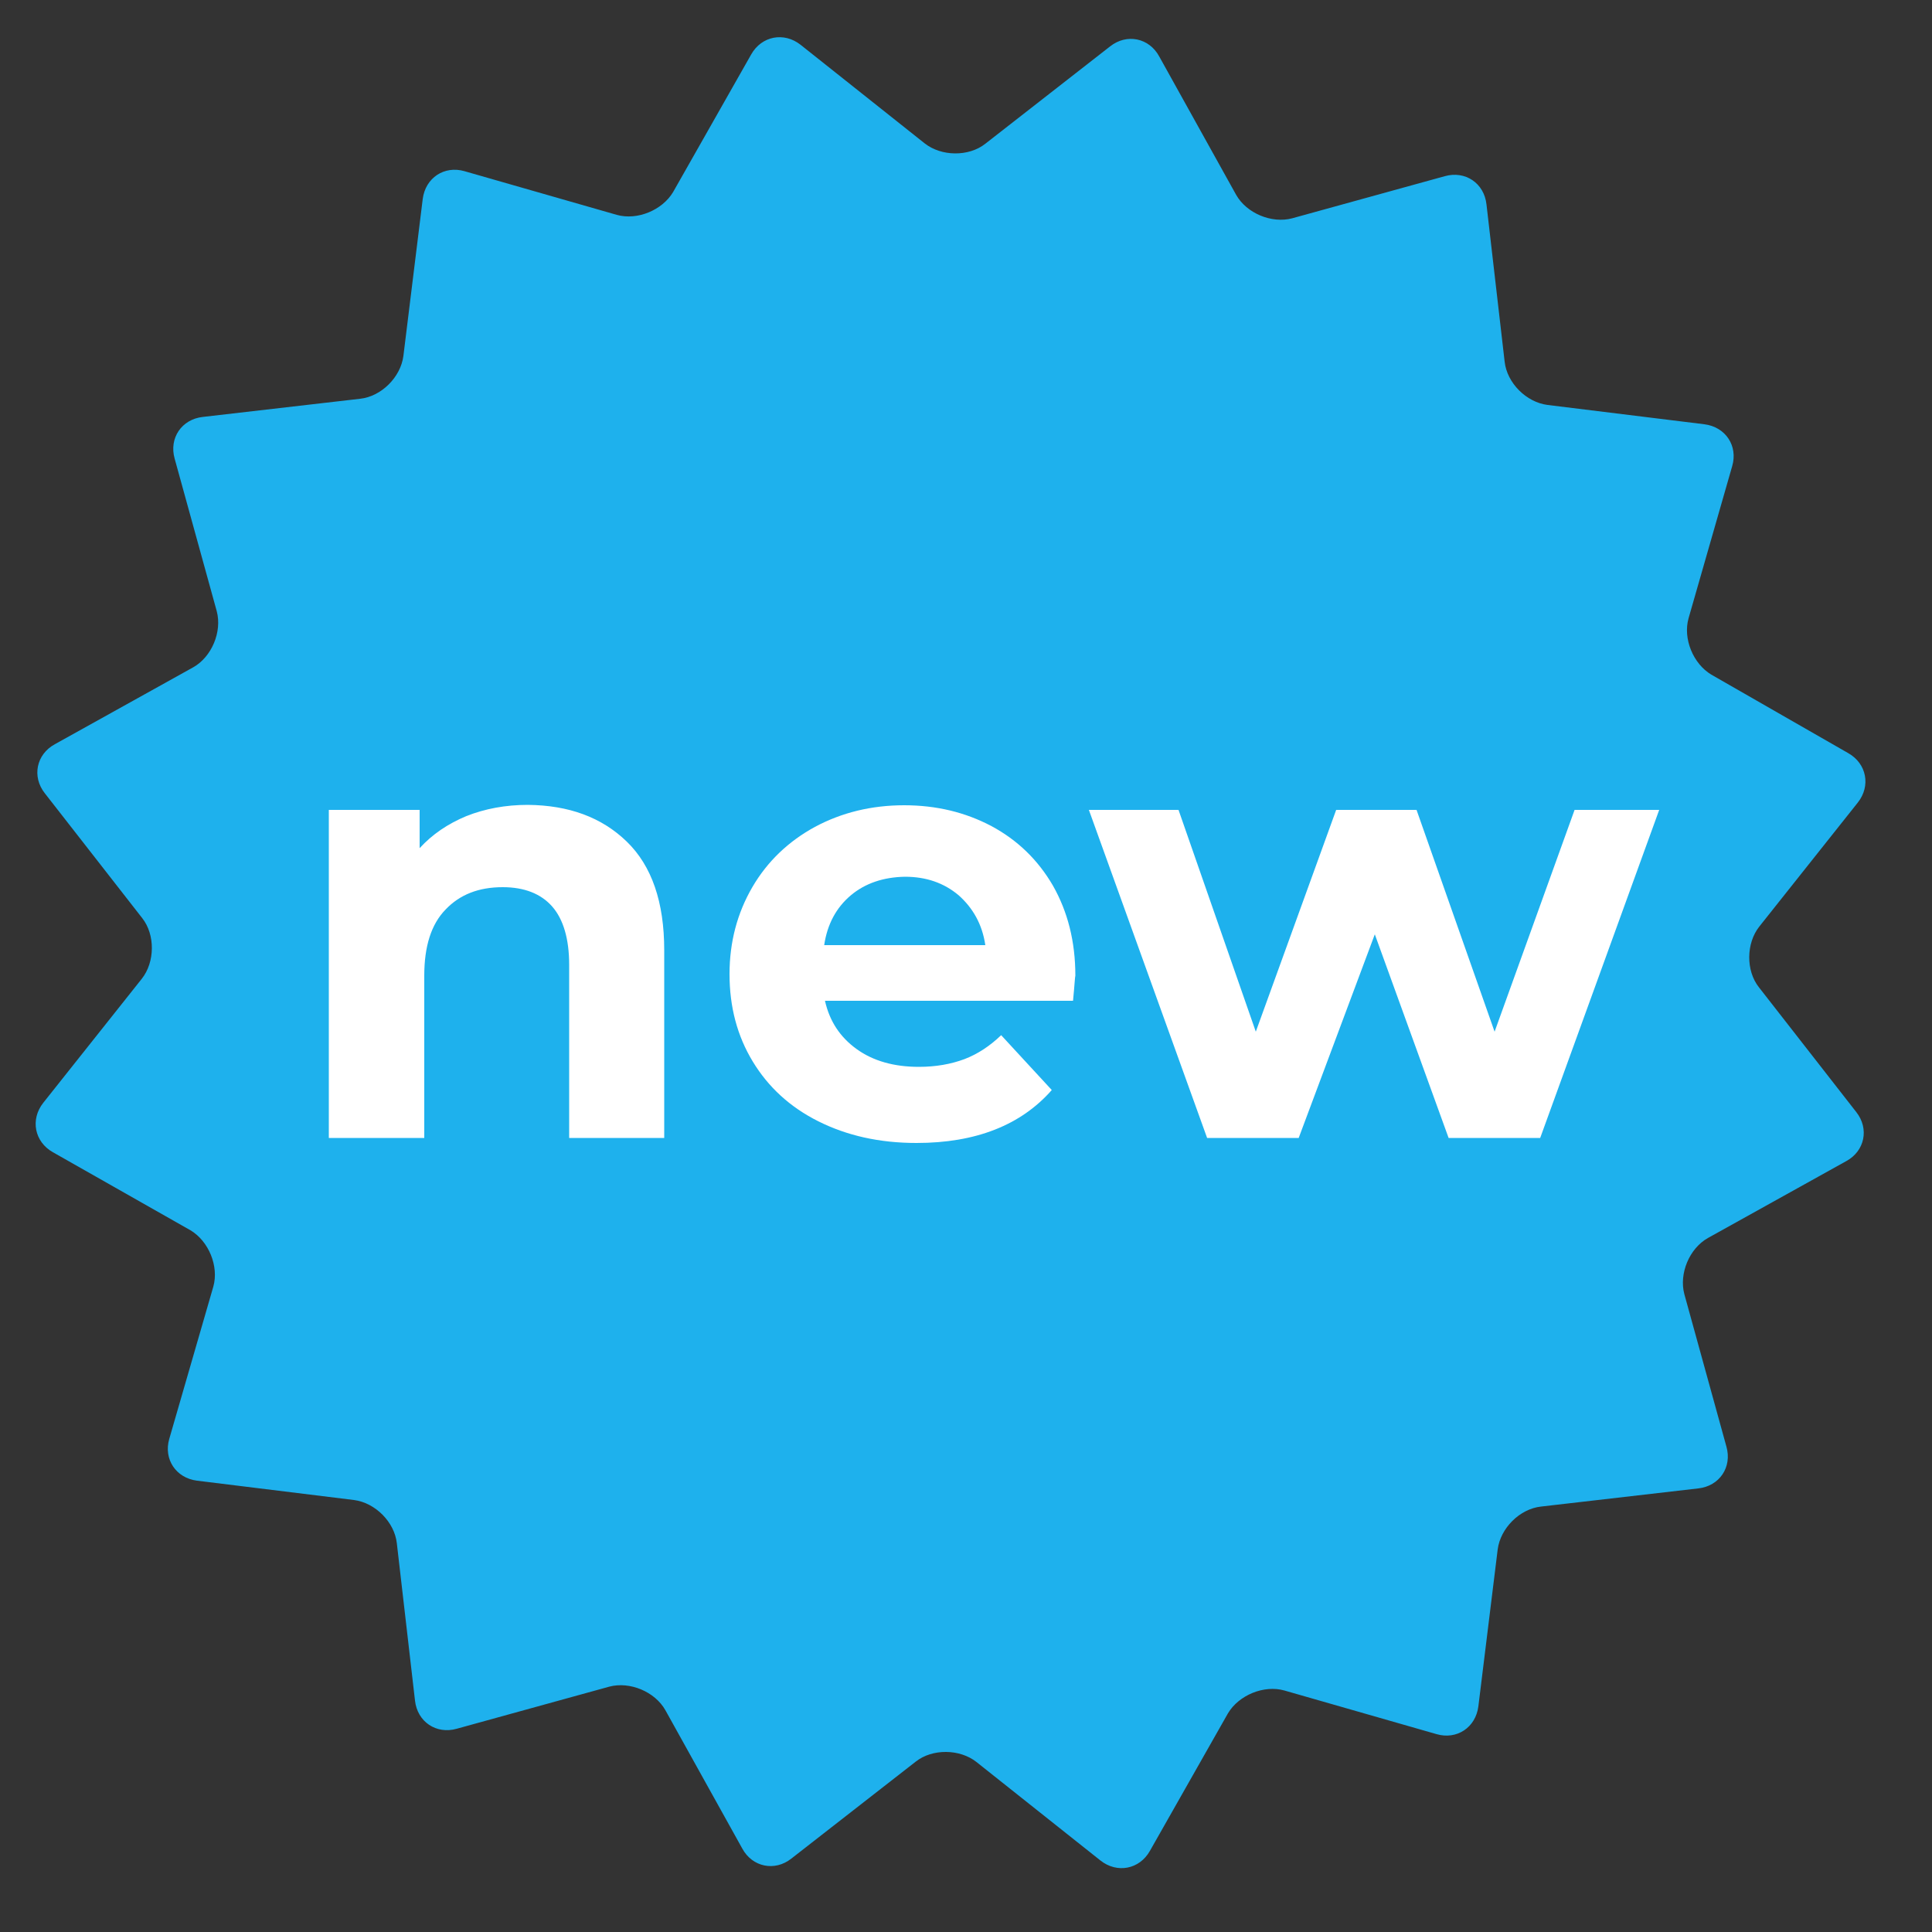
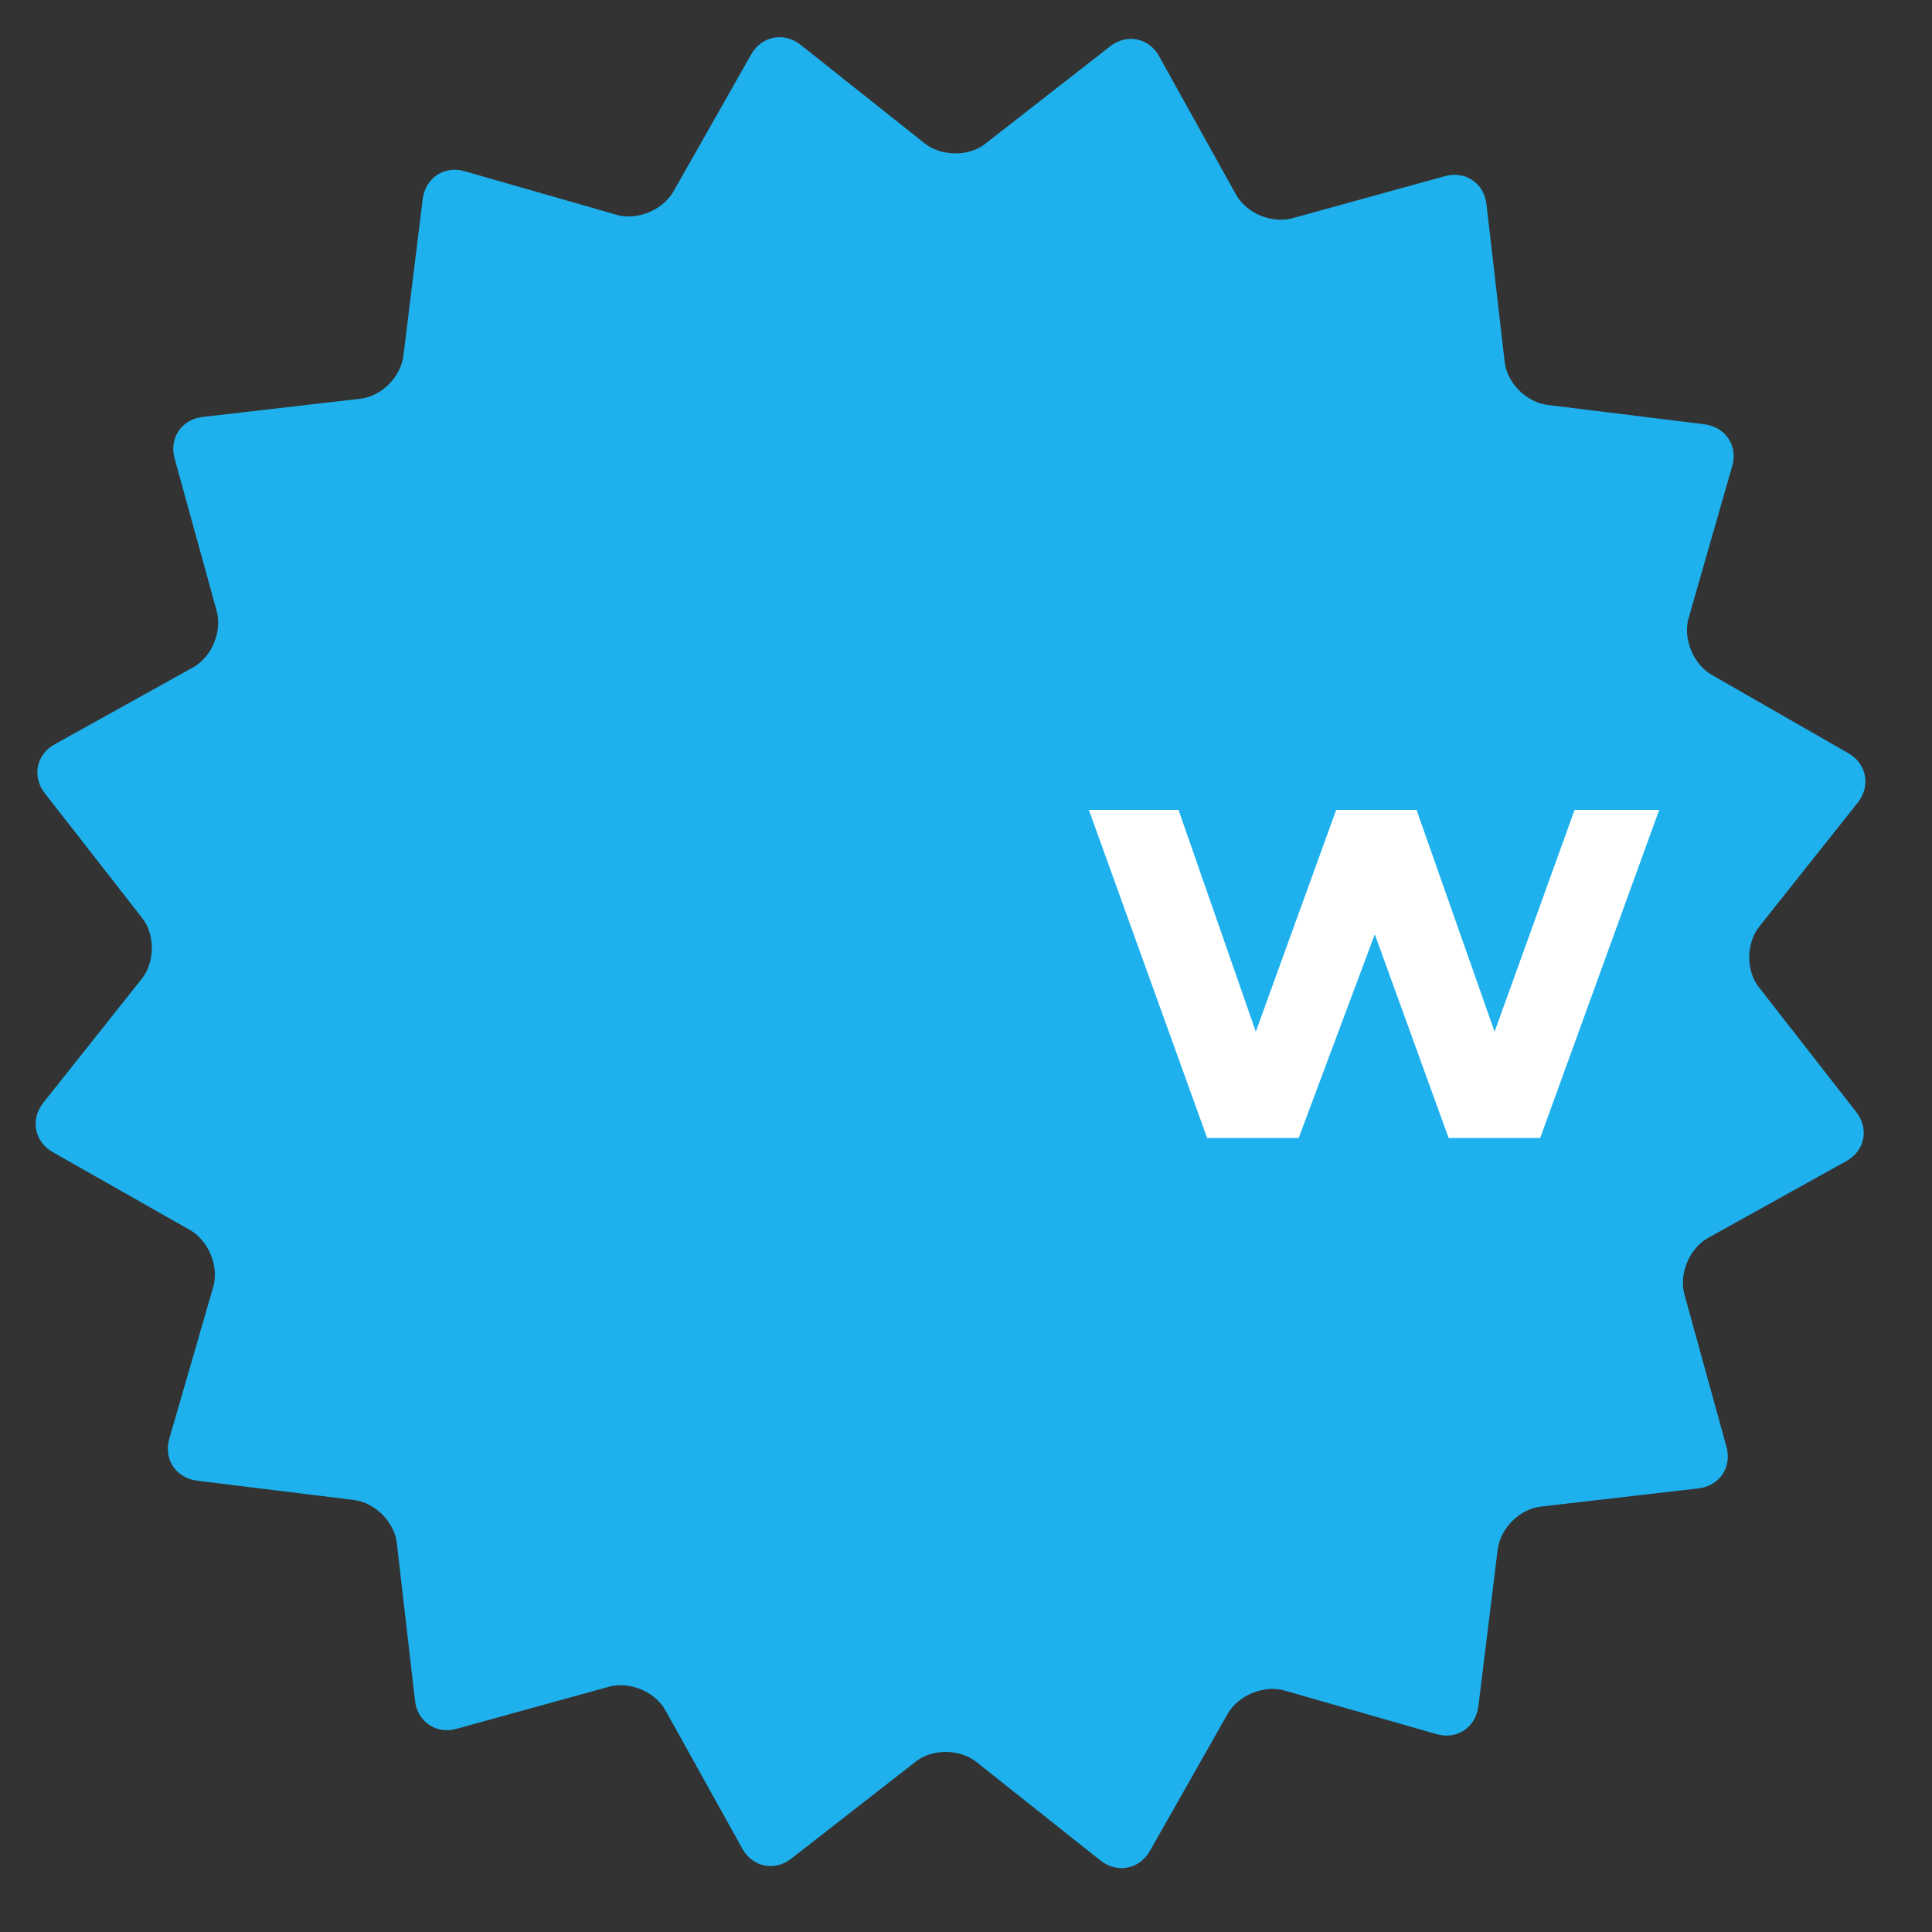
<svg xmlns="http://www.w3.org/2000/svg" version="1.1" id="Star" x="0px" y="0px" viewBox="0 0 500 500" style="enable-background:new 0 0 500 500;" xml:space="preserve">
  <rect x="0" y="0" width="500" height="500" fill="#333333" stroke="none" />
  <style type="text/css">
	.st0{fill:#1EB1ED;}
	.st1{fill:#FFFFFF;}
</style>
  <g id="XMLID_1_">
    <path id="XMLID_26_" class="st0" d="M478.3,194.9c4.8,2.7,5.9,8.5,2.5,12.8l-25.5,32.1c-3.4,4.3-3.5,11.4-0.1,15.7l25.2,32.3   c3.4,4.3,2.2,10.1-2.6,12.7L442,320.4c-4.8,2.7-7.5,9.2-6.1,14.5l10.9,39.5c1.5,5.3-1.8,10.2-7.3,10.8l-40.7,4.7   c-5.5,0.6-10.5,5.6-11.2,11.1l-5,40.6c-0.7,5.5-5.6,8.7-10.8,7.2l-39.4-11.3c-5.3-1.5-11.8,1.2-14.6,5.9l-20.2,35.6   c-2.7,4.8-8.5,5.9-12.8,2.5l-32.1-25.5c-4.3-3.4-11.4-3.5-15.7-0.1L204.8,481c-4.3,3.4-10.1,2.2-12.7-2.6l-19.9-35.8   c-2.7-4.8-9.2-7.5-14.5-6.1l-39.5,10.9c-5.3,1.5-10.2-1.8-10.8-7.3l-4.7-40.7c-0.6-5.5-5.6-10.5-11.1-11.2l-40.6-5   c-5.5-0.7-8.7-5.6-7.2-10.8L55.2,333c1.5-5.3-1.2-11.8-5.9-14.6l-35.6-20.2c-4.8-2.7-5.9-8.5-2.5-12.8l25.5-32.1   c3.4-4.3,3.5-11.4,0.1-15.7l-25.2-32.3c-3.4-4.3-2.2-10.1,2.6-12.7l35.8-19.9c4.8-2.7,7.5-9.2,6.1-14.5l-10.9-39.5   c-1.5-5.3,1.8-10.2,7.3-10.8l40.7-4.7c5.5-0.6,10.5-5.6,11.2-11.1l5-40.6c0.7-5.5,5.6-8.7,10.8-7.2l39.4,11.3   c5.3,1.5,11.8-1.2,14.6-5.9l20.2-35.6c2.7-4.8,8.5-5.9,12.8-2.5l32.1,25.5c4.3,3.4,11.4,3.5,15.7,0.1l32.3-25.2   c4.3-3.4,10.1-2.2,12.7,2.6l19.9,35.8c2.7,4.8,9.2,7.5,14.5,6.1l39.5-10.9c5.3-1.5,10.2,1.8,10.8,7.3l4.7,40.7   c0.6,5.5,5.6,10.5,11.1,11.2l40.6,5c5.5,0.7,8.7,5.6,7.2,10.8l-11.3,39.4c-1.5,5.3,1.2,11.8,5.9,14.6L478.3,194.9z" />
  </g>
  <g id="XMLID_10_">
-     <path id="XMLID_12_" class="st1" d="M162.2,217.8c6.5,6.3,9.7,15.7,9.7,28.1v48.6h-24.6v-44.8c0-6.7-1.5-11.8-4.4-15.1   c-2.9-3.3-7.2-5-12.8-5c-6.2,0-11.1,1.9-14.8,5.8c-3.7,3.8-5.5,9.5-5.5,17.1v42H85.1v-84.9h23.5v9.9c3.3-3.6,7.3-6.3,12.1-8.3   c4.8-1.9,10.1-2.9,15.9-2.9C147.2,208.4,155.7,211.5,162.2,217.8z" />
-     <path id="XMLID_19_" class="st1" d="M277.7,259h-64.2c1.2,5.3,3.9,9.4,8.2,12.5c4.3,3.1,9.7,4.6,16.1,4.6c4.4,0,8.3-0.7,11.8-2   c3.4-1.3,6.6-3.4,9.5-6.2l13.1,14.2c-8,9.1-19.7,13.7-35,13.7c-9.6,0-18-1.9-25.4-5.6c-7.4-3.7-13-8.9-17-15.5   c-4-6.6-6-14.1-6-22.6c0-8.3,2-15.8,5.9-22.5c3.9-6.7,9.4-11.9,16.2-15.6c6.9-3.7,14.6-5.6,23.1-5.6c8.3,0,15.8,1.8,22.6,5.4   c6.7,3.6,12,8.7,15.9,15.4c3.8,6.7,5.8,14.4,5.8,23.3C278.2,252.7,278.1,254.9,277.7,259z M220.2,231.7c-3.8,3.2-6.1,7.5-6.9,12.9   H255c-0.8-5.4-3.2-9.6-6.9-12.9c-3.8-3.2-8.4-4.8-13.9-4.8C228.6,227,223.9,228.6,220.2,231.7z" />
    <path id="XMLID_22_" class="st1" d="M429.4,209.6l-30.8,84.9h-23.7l-19.1-52.7l-19.7,52.7h-23.7l-30.6-84.9H305l20,57.4l20.8-57.4   h20.8l20.2,57.4l20.7-57.4H429.4z" />
  </g>
</svg>